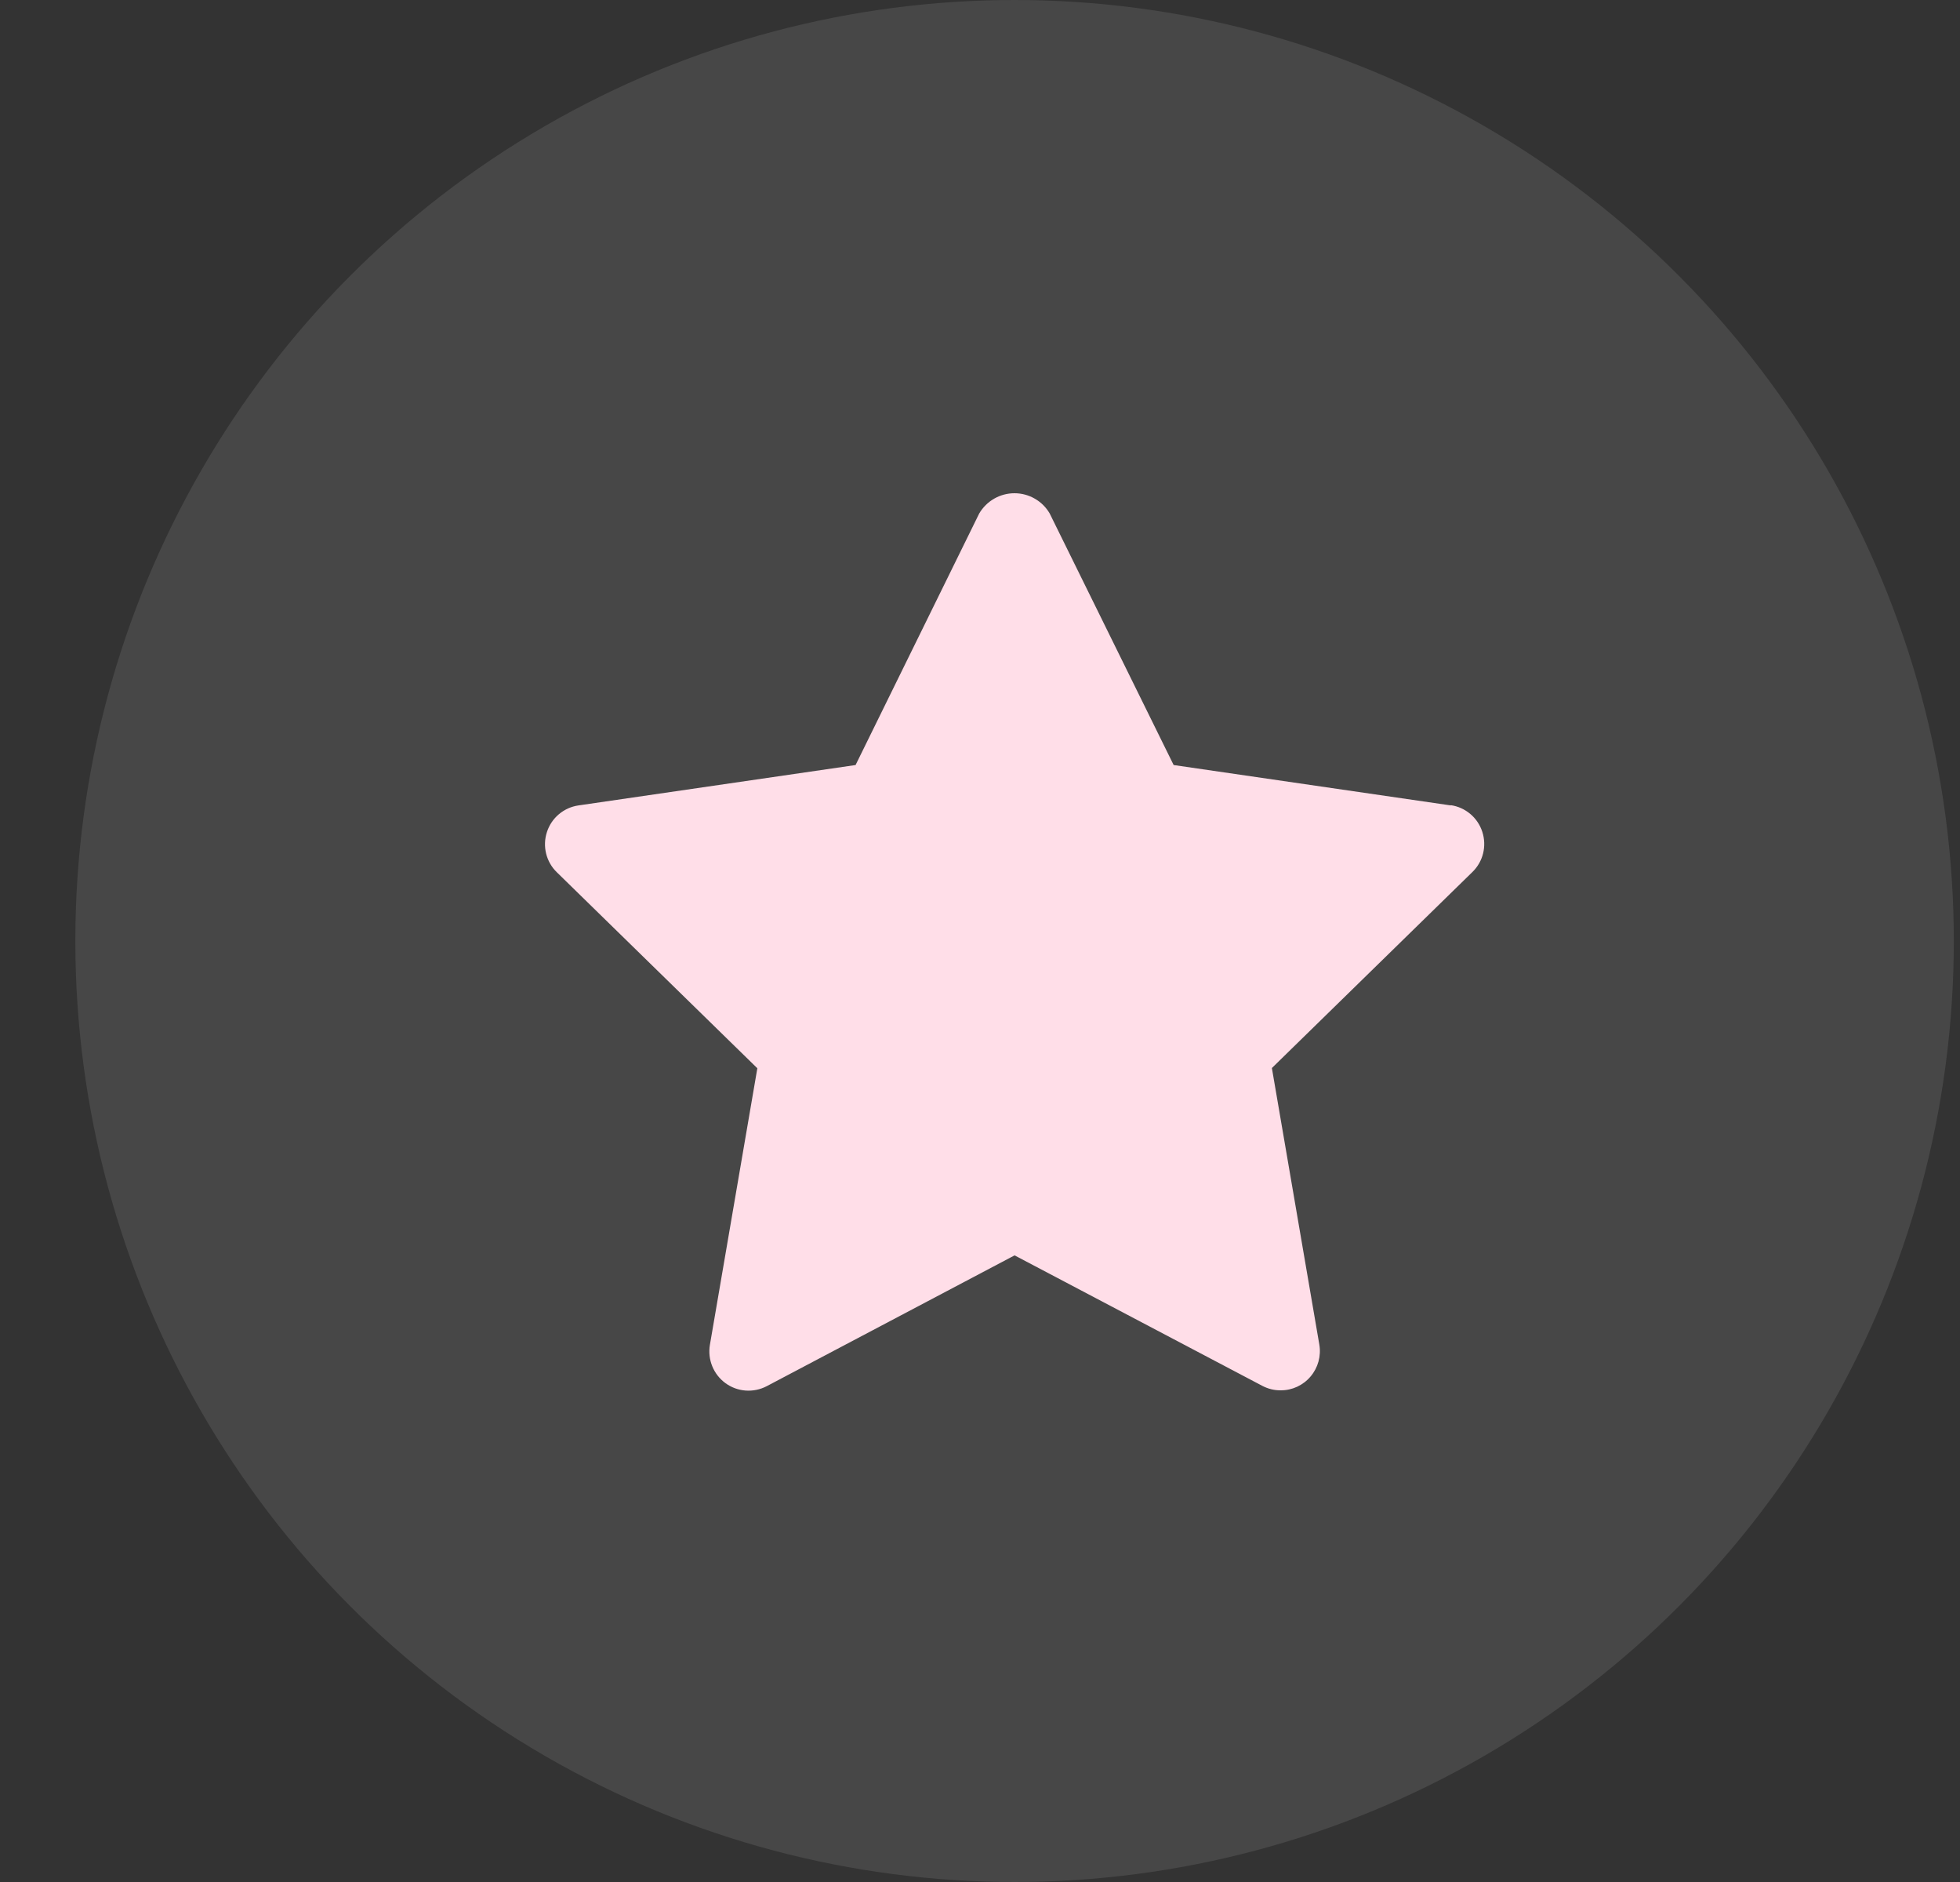
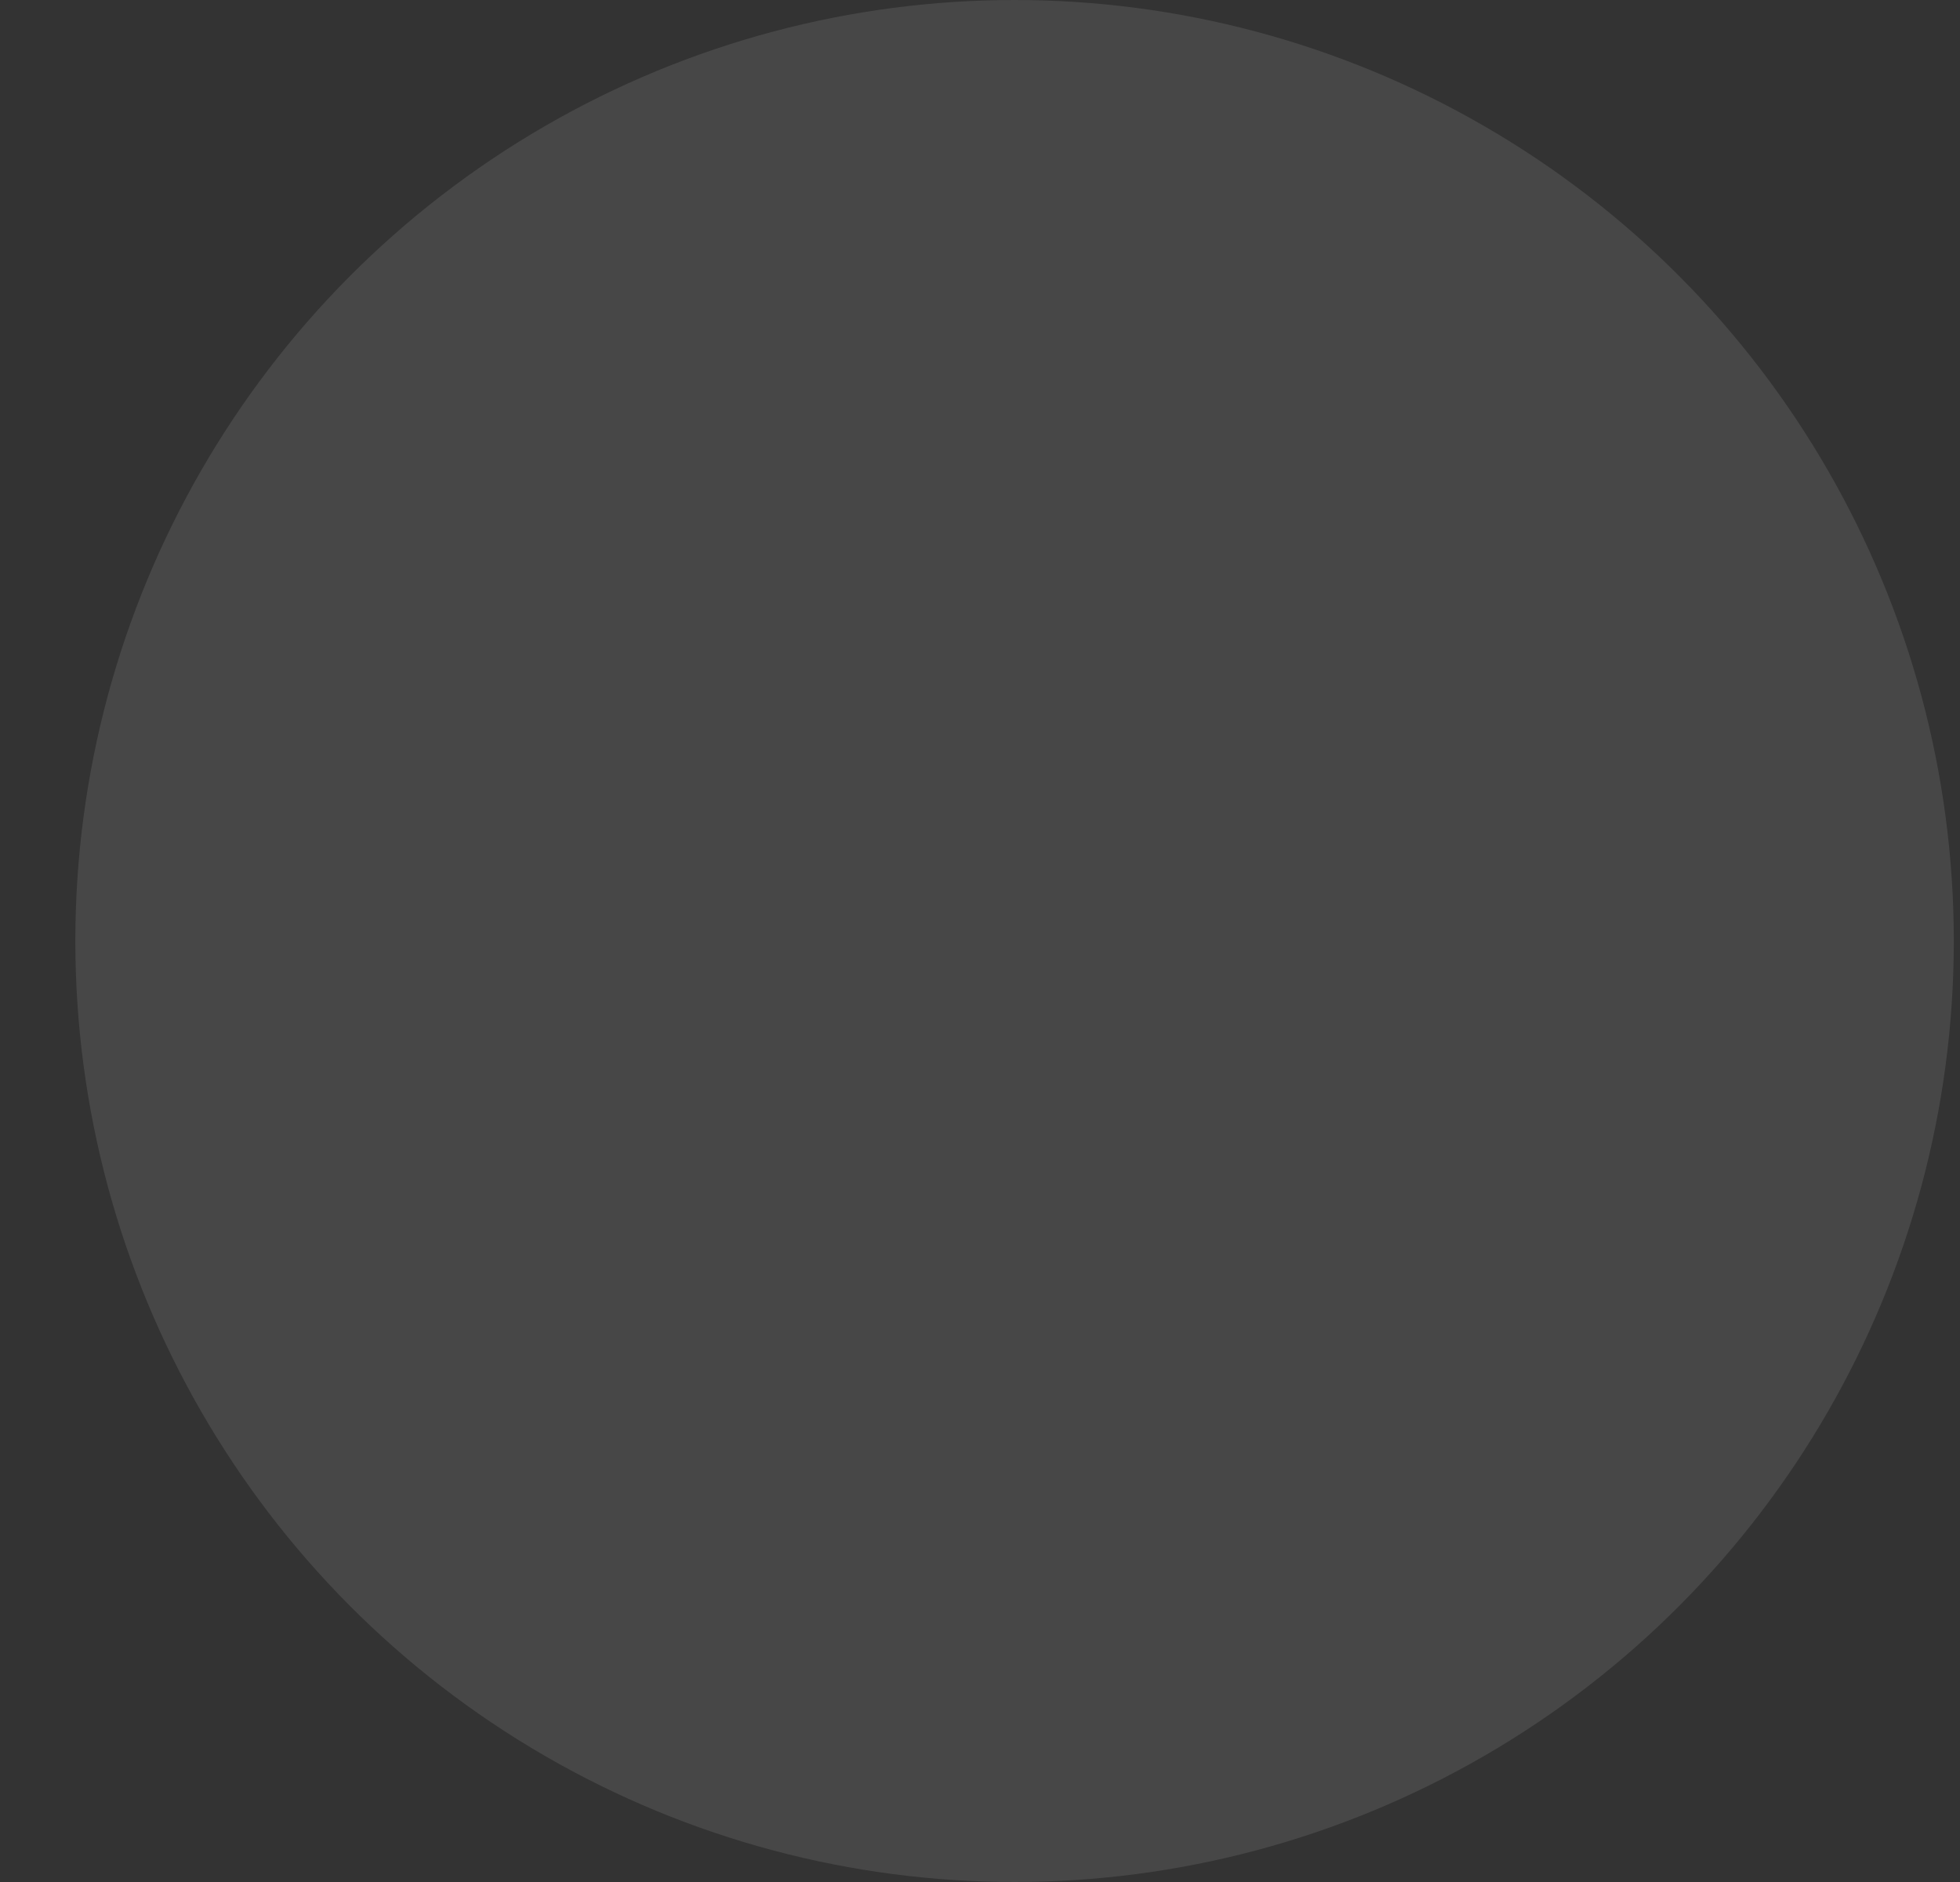
<svg xmlns="http://www.w3.org/2000/svg" width="25" height="24" viewBox="0 0 25 24" fill="none">
  <rect x="0" y="0" width="25" height="24" fill="#333333" stroke="none" />
  <ellipse cx="12.941" cy="12" rx="11.98" ry="12" fill="white" fill-opacity="0.1" />
-   <path d="M18.505 10.271L14.97 9.756L13.389 6.548C13.296 6.388 13.124 6.29 12.94 6.29C12.755 6.29 12.584 6.388 12.49 6.548L10.913 9.756L7.379 10.271C7.191 10.298 7.034 10.43 6.976 10.611C6.917 10.792 6.966 10.991 7.102 11.123L9.66 13.623L9.055 17.149C9.023 17.337 9.1 17.527 9.254 17.639C9.408 17.751 9.611 17.765 9.78 17.677L12.941 16.009L16.103 17.674C16.175 17.711 16.254 17.731 16.335 17.73C16.482 17.731 16.622 17.666 16.717 17.553C16.812 17.441 16.853 17.292 16.828 17.146L16.223 13.62L18.781 11.12C18.917 10.988 18.966 10.789 18.907 10.608C18.849 10.427 18.692 10.295 18.505 10.268V10.271Z" fill="#FFDEE8" />
</svg>